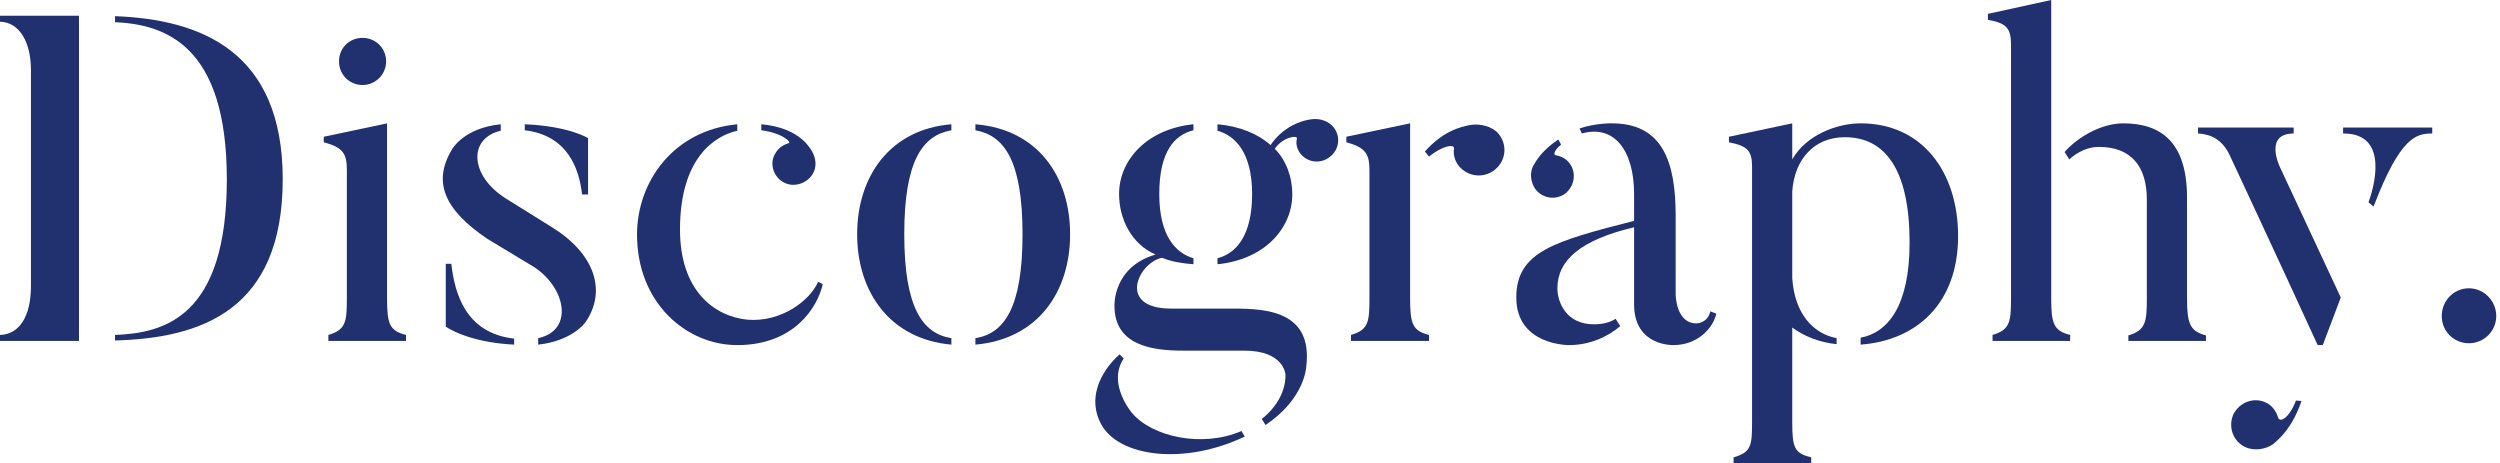
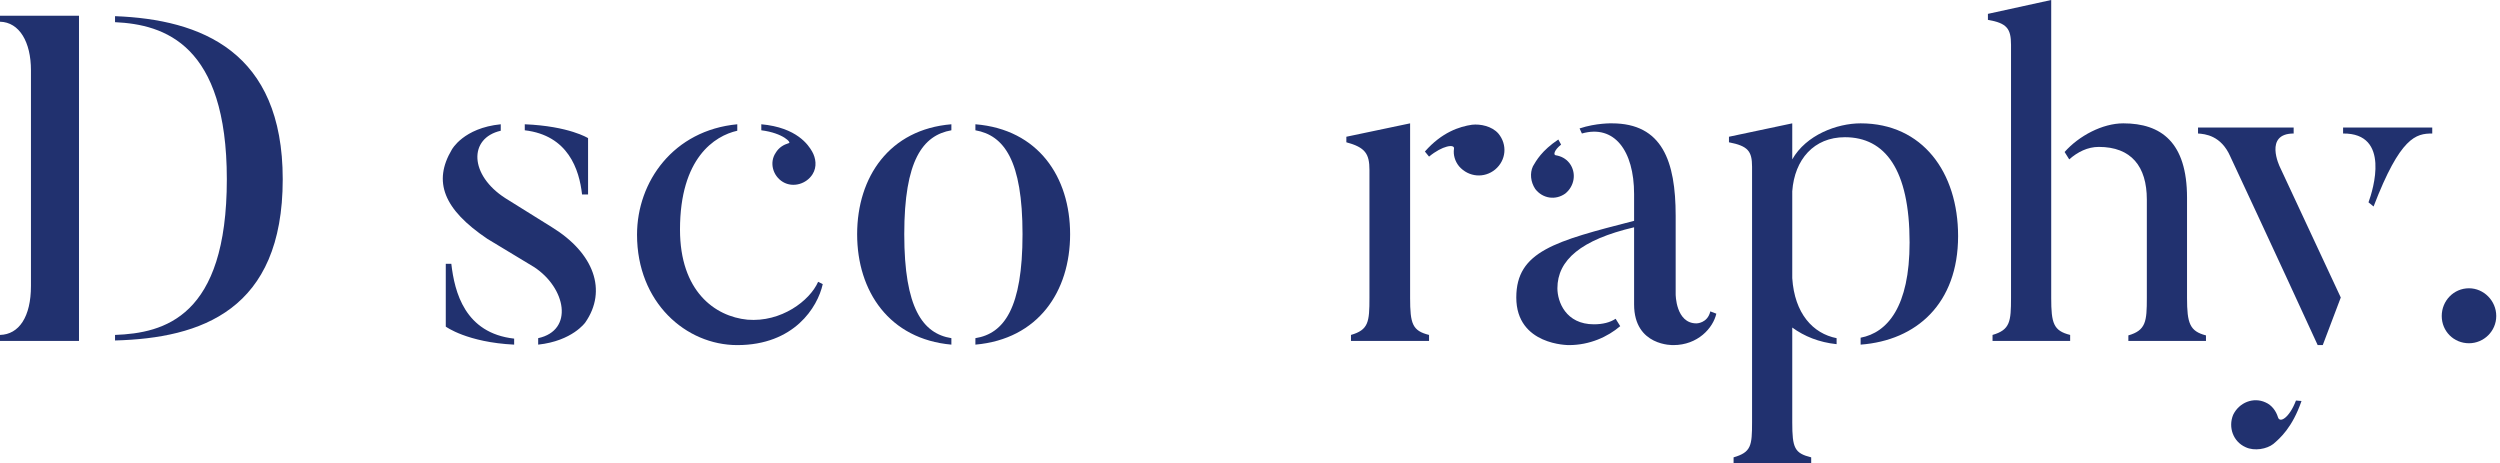
<svg xmlns="http://www.w3.org/2000/svg" fill="none" height="100%" overflow="visible" preserveAspectRatio="none" style="display: block;" viewBox="0 0 464 86" width="100%">
  <g id="Discography.">
-     <path d="M21.35 3.001C37.298 3.601 52.475 9.517 52.475 33.268C52.475 57.619 37.298 62.764 21.35 63.192V62.163C30.439 61.821 42.1 58.905 42.1 33.268C42.1 8.231 30.524 4.544 21.35 4.116V3.001ZM0 2.915H14.662V63.278H0V62.163C3.515 62.078 5.745 58.819 5.745 53.075V13.033C5.745 7.803 3.601 4.116 0 4.03V2.915Z" fill="#21316F" />
-     <path d="M67.293 15.777C64.806 15.777 62.92 13.805 62.92 11.404C62.92 8.917 64.806 7.031 67.293 7.031C69.694 7.031 71.666 8.917 71.666 11.404C71.666 13.805 69.694 15.777 67.293 15.777ZM75.353 62.163V63.278H60.948V62.163C64.206 61.22 64.377 59.677 64.377 55.304V31.553C64.377 28.552 63.691 27.352 60.09 26.409V25.38L71.837 22.893V55.304C71.837 60.106 72.266 61.392 75.353 62.163Z" fill="#21316F" />
+     <path d="M21.35 3.001C37.298 3.601 52.475 9.517 52.475 33.268C52.475 57.619 37.298 62.764 21.35 63.192V62.163C30.439 61.821 42.1 58.905 42.1 33.268C42.1 8.231 30.524 4.544 21.35 4.116V3.001ZM0 2.915H14.662V63.278H0V62.163C3.515 62.078 5.745 58.819 5.745 53.075V13.033C5.745 7.803 3.601 4.116 0 4.03Z" fill="#21316F" />
    <path d="M109.145 25.637V36.098H108.031C107.516 31.468 105.458 25.123 97.398 24.18V23.065C105.63 23.408 109.145 25.637 109.145 25.637ZM102.457 42.185C110.26 46.987 112.746 53.932 108.631 59.849C108.631 59.849 106.23 63.278 99.885 63.964V62.764C106.573 61.306 105.03 53.418 99.113 49.559L90.453 44.329C82.308 38.842 80.336 33.697 83.851 27.781C83.851 27.781 85.995 23.751 92.94 23.065V24.265C86.938 25.637 87.109 32.496 93.797 36.784L102.457 42.185ZM82.736 60.62V48.959H83.765C84.365 54.189 86.252 61.821 95.426 62.849V63.964C86.681 63.535 82.736 60.62 82.736 60.62Z" fill="#21316F" />
    <path d="M146.357 26.58C147.043 26.58 145.414 24.694 141.298 24.18V23.065C147.9 23.665 150.044 26.923 150.73 28.124C151.416 29.324 151.673 30.953 150.816 32.325C149.701 34.126 147.214 34.897 145.328 33.783C143.442 32.668 142.756 30.181 143.956 28.381C144.556 27.352 145.499 26.837 146.357 26.58ZM151.844 52.303L152.702 52.732C151.759 57.019 147.386 64.05 136.839 64.05C127.322 64.05 118.233 56.161 118.233 43.557C118.233 33.697 125.007 24.18 136.839 23.065V24.265C132.638 25.208 126.207 29.324 126.207 42.614C126.207 54.018 132.638 58.734 138.726 59.334C144.985 59.849 150.301 55.819 151.844 52.303Z" fill="#21316F" />
    <path d="M198.612 43.472C198.612 54.104 192.696 62.935 181.035 63.964V62.764C186.351 61.906 189.781 57.19 189.781 43.472C189.781 29.753 186.351 25.123 181.035 24.18V23.065C192.696 24.008 198.612 32.84 198.612 43.472ZM167.831 43.472C167.831 57.19 171.26 61.906 176.577 62.764V63.964C165.087 62.935 159.085 54.104 159.085 43.472C159.085 32.84 165.087 24.008 176.577 23.065V24.18C171.26 25.123 167.831 29.753 167.831 43.472Z" fill="#21316F" />
-     <path d="M247.485 23.579C248.857 25.294 248.6 27.695 246.885 29.067C245.256 30.439 242.769 30.267 241.397 28.552C240.711 27.695 240.454 26.666 240.711 25.723C240.883 25.037 238.139 25.38 236.596 27.609C238.739 29.753 239.854 32.925 239.854 36.012C239.854 42.443 234.624 48.187 225.964 49.045V47.93C229.308 47.073 232.394 43.9 232.394 36.012C232.394 28.209 229.136 25.123 225.964 24.265V23.065C230.079 23.408 233.509 24.865 235.824 26.923C238.053 23.579 241.569 22.293 243.541 22.122C244.999 21.95 246.542 22.465 247.485 23.579ZM210.101 76.654C213.788 81.027 223.048 83.171 230.422 79.998L231.022 81.027C219.876 86.343 207.7 84.885 204.357 78.712C201.87 74.082 204.014 69.194 207.786 65.765L208.558 66.536C205.385 71.338 210.273 76.826 210.101 76.654ZM227.679 57.276C233.595 57.276 243.884 56.933 242.426 68.165C242.426 68.165 242.169 73.996 234.881 78.883L234.195 77.769C239.082 73.825 238.568 69.452 238.568 69.452C238.568 69.452 238.311 65.079 230.937 65.079H219.533C213.702 65.079 206.843 64.05 206.843 56.762C206.843 56.762 206.5 49.559 214.474 47.244C209.93 45.272 207.7 40.556 207.7 36.012C207.7 29.667 212.931 23.922 221.505 23.065V24.18C217.99 25.037 215.16 28.124 215.16 36.012C215.16 43.815 218.247 46.987 221.505 47.93V49.045C219.276 48.873 217.304 48.53 215.675 47.844C211.302 48.702 207.186 57.276 217.389 57.276H227.679Z" fill="#21316F" />
    <path d="M261.716 22.893V55.304C261.716 60.106 262.144 61.392 265.231 62.163V63.278H250.741V62.163C253.999 61.22 254.17 59.763 254.17 55.304V31.553C254.17 28.552 253.399 27.352 249.883 26.409V25.38L261.716 22.893ZM273.205 23.151C274.749 22.979 276.892 23.408 278.093 24.78C279.807 26.837 279.55 29.753 277.492 31.468C275.52 33.097 272.605 32.925 270.804 30.867C270.033 29.924 269.69 28.724 269.861 27.609C270.033 26.666 267.718 27.009 265.231 29.067L264.46 28.124C267.632 24.522 270.89 23.494 273.205 23.151Z" fill="#21316F" />
    <path d="M290.512 35.926C288.711 37.212 286.311 36.869 284.939 35.069C284.081 33.783 283.91 32.154 284.51 30.867C285.11 29.838 286.139 27.952 289.226 25.894L289.74 26.837C288.454 27.866 288.283 28.724 288.711 28.81C289.74 28.981 290.598 29.41 291.284 30.267C292.655 32.068 292.227 34.554 290.512 35.926ZM314.863 60.02C314.863 60.02 316.921 60.02 317.435 57.791L318.55 58.219C317.95 60.877 315.12 64.05 310.576 64.05C310.576 64.05 303.288 64.307 303.288 56.505V42.185C293.427 44.501 289.054 48.273 289.054 53.504C289.054 55.99 290.598 60.191 295.828 60.191C297.457 60.191 298.829 59.849 299.858 59.163C299.944 59.334 300.544 60.277 300.715 60.534C298.4 62.507 295.056 64.05 291.198 64.05C291.198 64.05 281.423 64.136 281.423 55.218C281.423 46.644 288.626 44.758 303.288 40.985V36.012C303.288 27.952 299.601 23.065 293.599 24.78L293.17 23.837C296.257 22.808 299.172 22.893 299.172 22.893C308.518 22.893 311.004 29.924 311.004 40.042V54.618C311.004 54.618 311.004 60.02 314.863 60.02Z" fill="#21316F" />
    <path d="M345.332 22.893C356.821 22.893 363.423 31.982 363.423 43.815C363.423 56.333 355.707 63.192 345.332 63.964V62.678C350.305 61.735 354.42 56.933 354.42 45.015C354.42 31.468 349.876 25.466 342.416 25.466C336.672 25.466 333.07 29.581 332.642 35.498V51.617C333.07 58.219 336.5 61.906 340.873 62.764V63.878C337.615 63.535 334.871 62.421 332.642 60.792V78.369C332.642 83.171 333.07 84.114 336.157 84.885V86H321.752V84.885C325.011 83.942 325.182 82.742 325.182 78.369V30.953C325.182 28.038 324.41 27.095 320.895 26.409V25.38L332.642 22.893V29.581C335.214 25.037 340.959 22.893 345.332 22.893Z" fill="#21316F" />
    <path d="M380.705 55.304C380.705 60.02 381.133 61.392 384.22 62.163V63.278H369.815V62.163C373.073 61.22 373.245 59.677 373.245 55.304V8.317C373.245 5.316 372.473 4.287 368.958 3.687V2.572L380.705 0V55.304ZM405.913 55.304C405.913 60.02 406.427 61.478 409.428 62.249V63.278H395.024V62.249C398.282 61.306 398.453 59.677 398.453 55.304V37.041C398.453 30.867 395.538 27.266 389.536 27.266C387.478 27.266 385.592 28.209 384.049 29.581L383.191 28.209C385.849 25.208 390.222 22.893 394.08 22.893C401.111 22.893 405.913 26.409 405.913 36.698V55.304Z" fill="#21316F" />
    <path d="M434.877 23.665H451.425V24.78C448.424 24.78 445.509 25.38 440.536 38.327L439.592 37.555C440.45 35.24 443.708 24.694 434.877 24.78V23.665ZM434.448 55.218L431.104 64.05H430.161C422.615 47.587 413.955 29.067 413.955 29.067C412.241 25.123 409.24 24.865 407.953 24.78V23.665H425.702V24.78C420.129 24.78 423.13 30.953 423.13 30.953L434.448 55.218ZM427.16 74.425L426.131 74.339C424.93 77.511 423.13 78.626 422.787 77.426C422.444 76.311 421.672 75.196 420.472 74.682C418.243 73.653 415.585 74.682 414.47 76.997C413.527 79.312 414.47 81.97 416.785 82.999C418.414 83.771 420.729 83.342 421.929 82.399C423.13 81.37 425.445 79.398 427.16 74.425Z" fill="#21316F" />
    <path d="M458.245 63.707C455.415 63.707 453.186 61.478 453.186 58.648C453.186 55.819 455.415 53.504 458.245 53.504C460.989 53.504 463.304 55.819 463.304 58.648C463.304 61.478 460.989 63.707 458.245 63.707Z" fill="#21316F" />
  </g>
</svg>